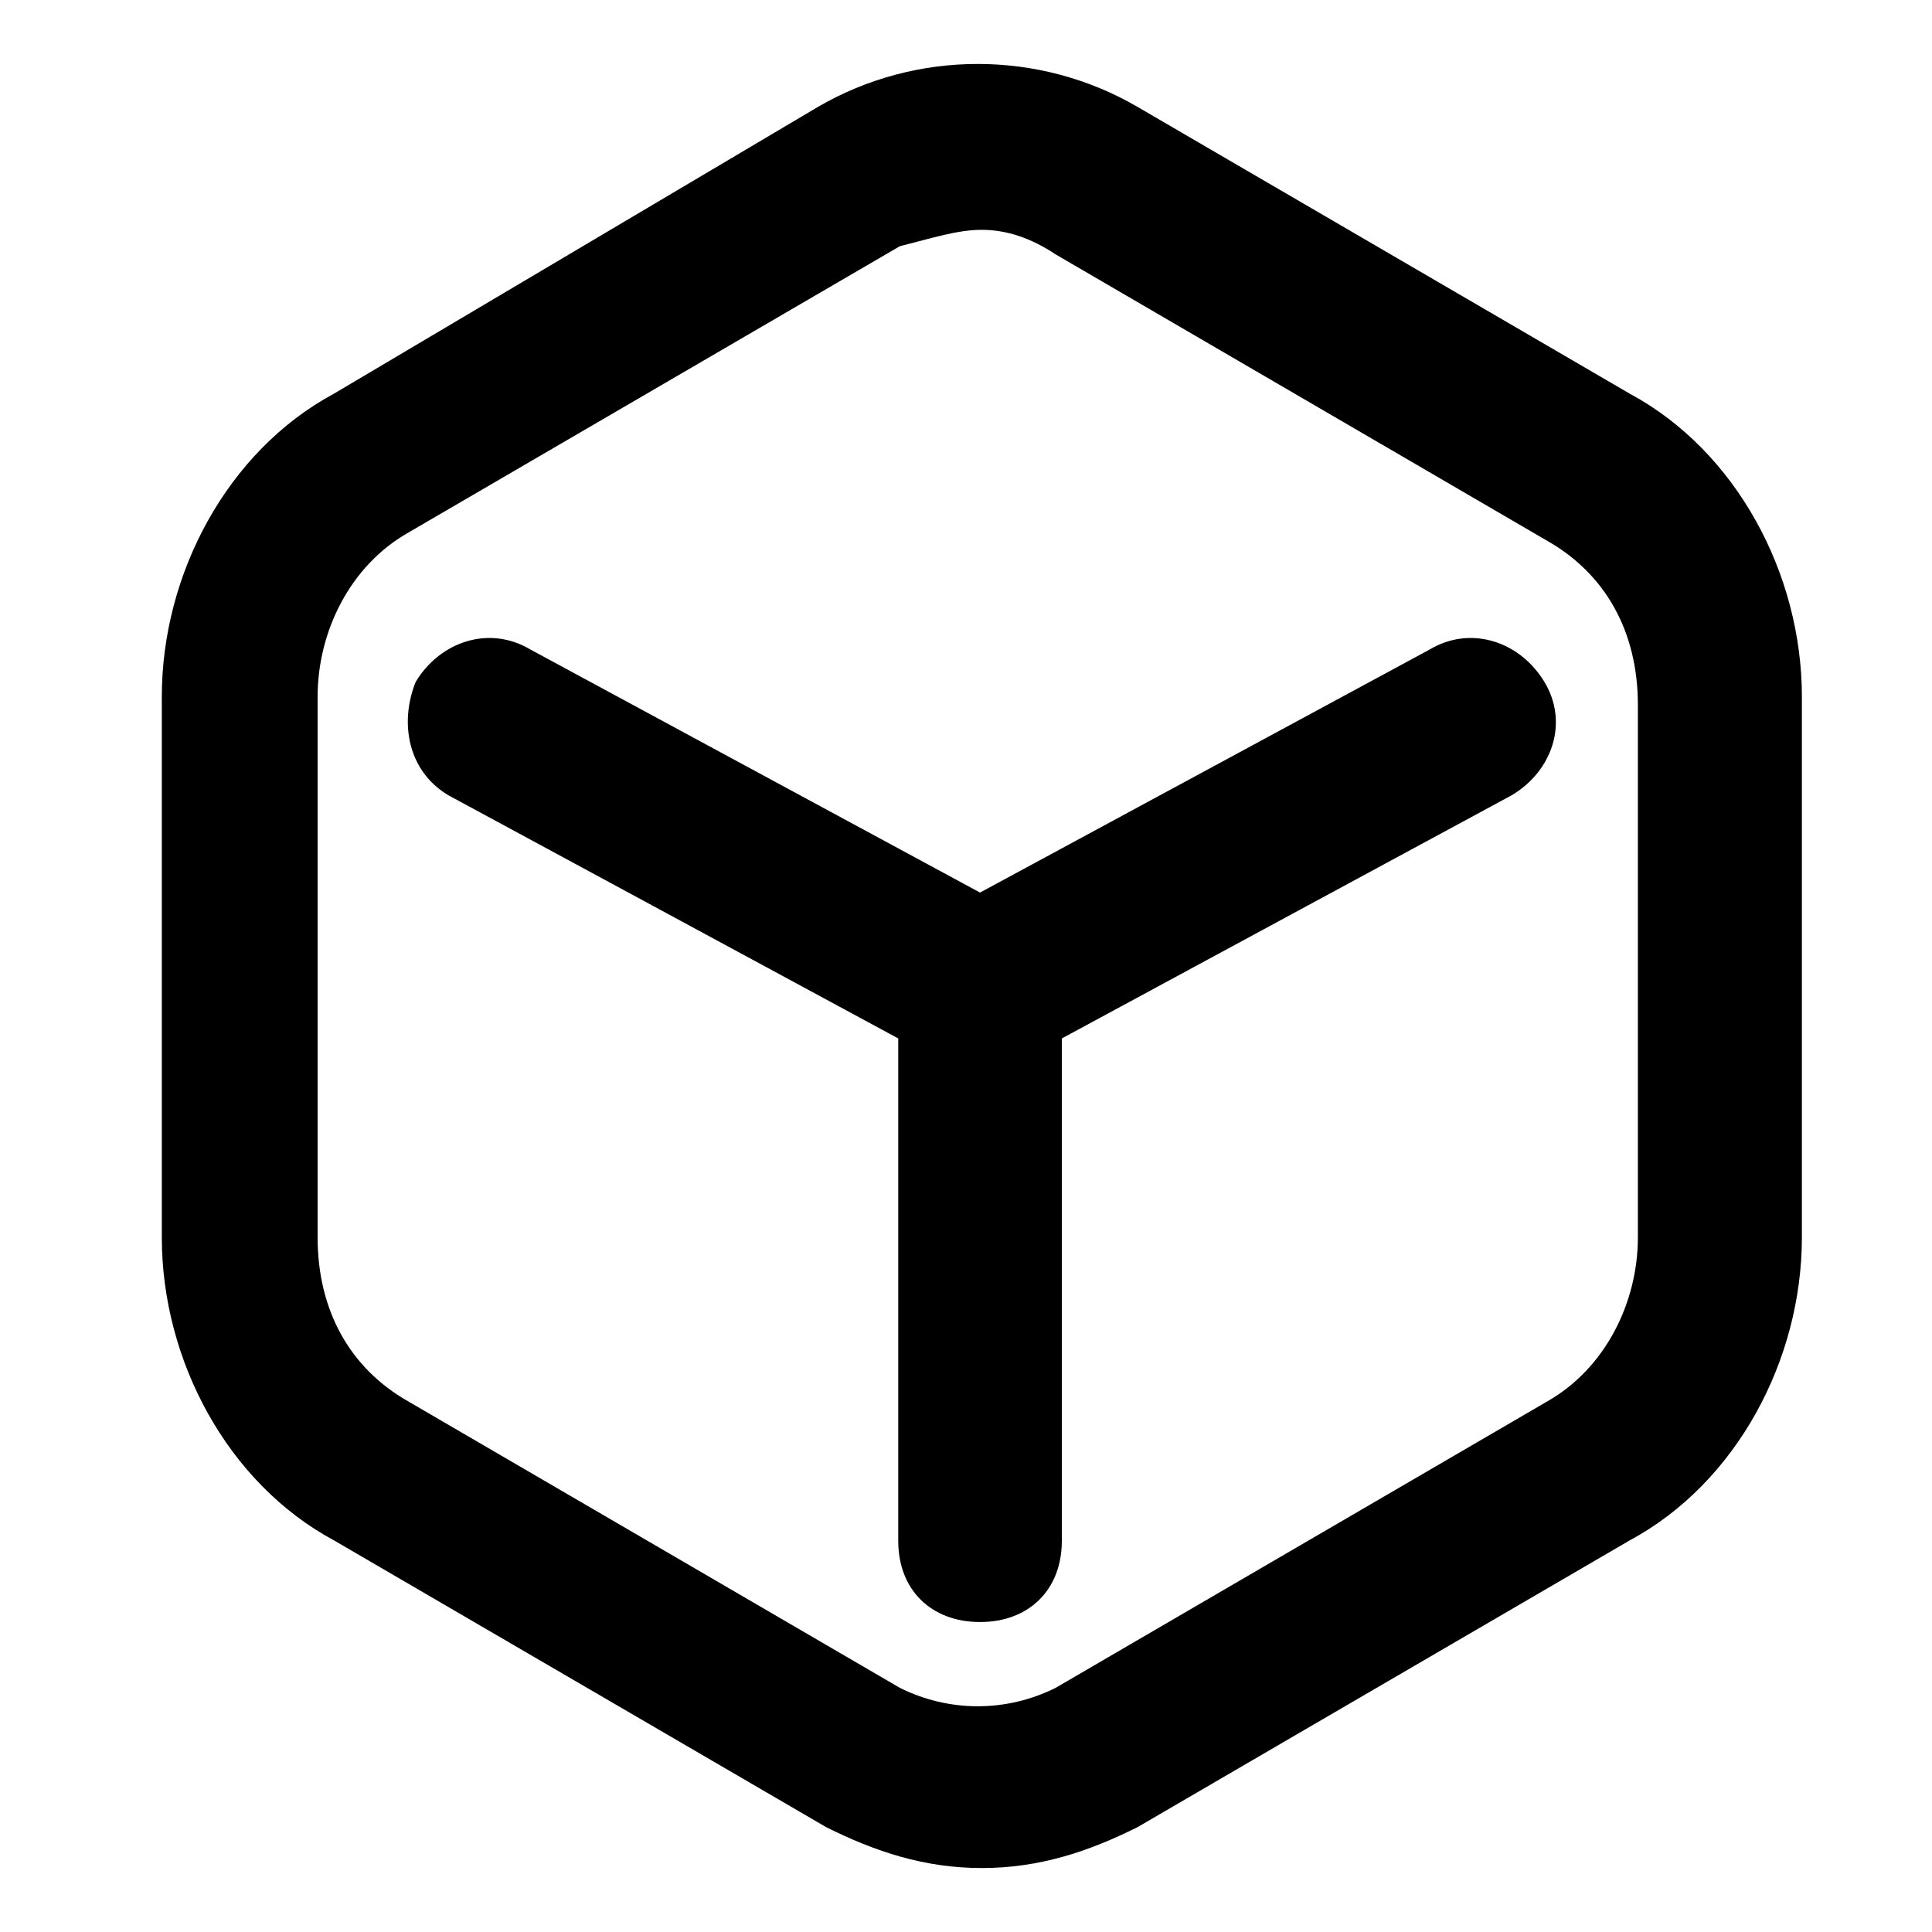
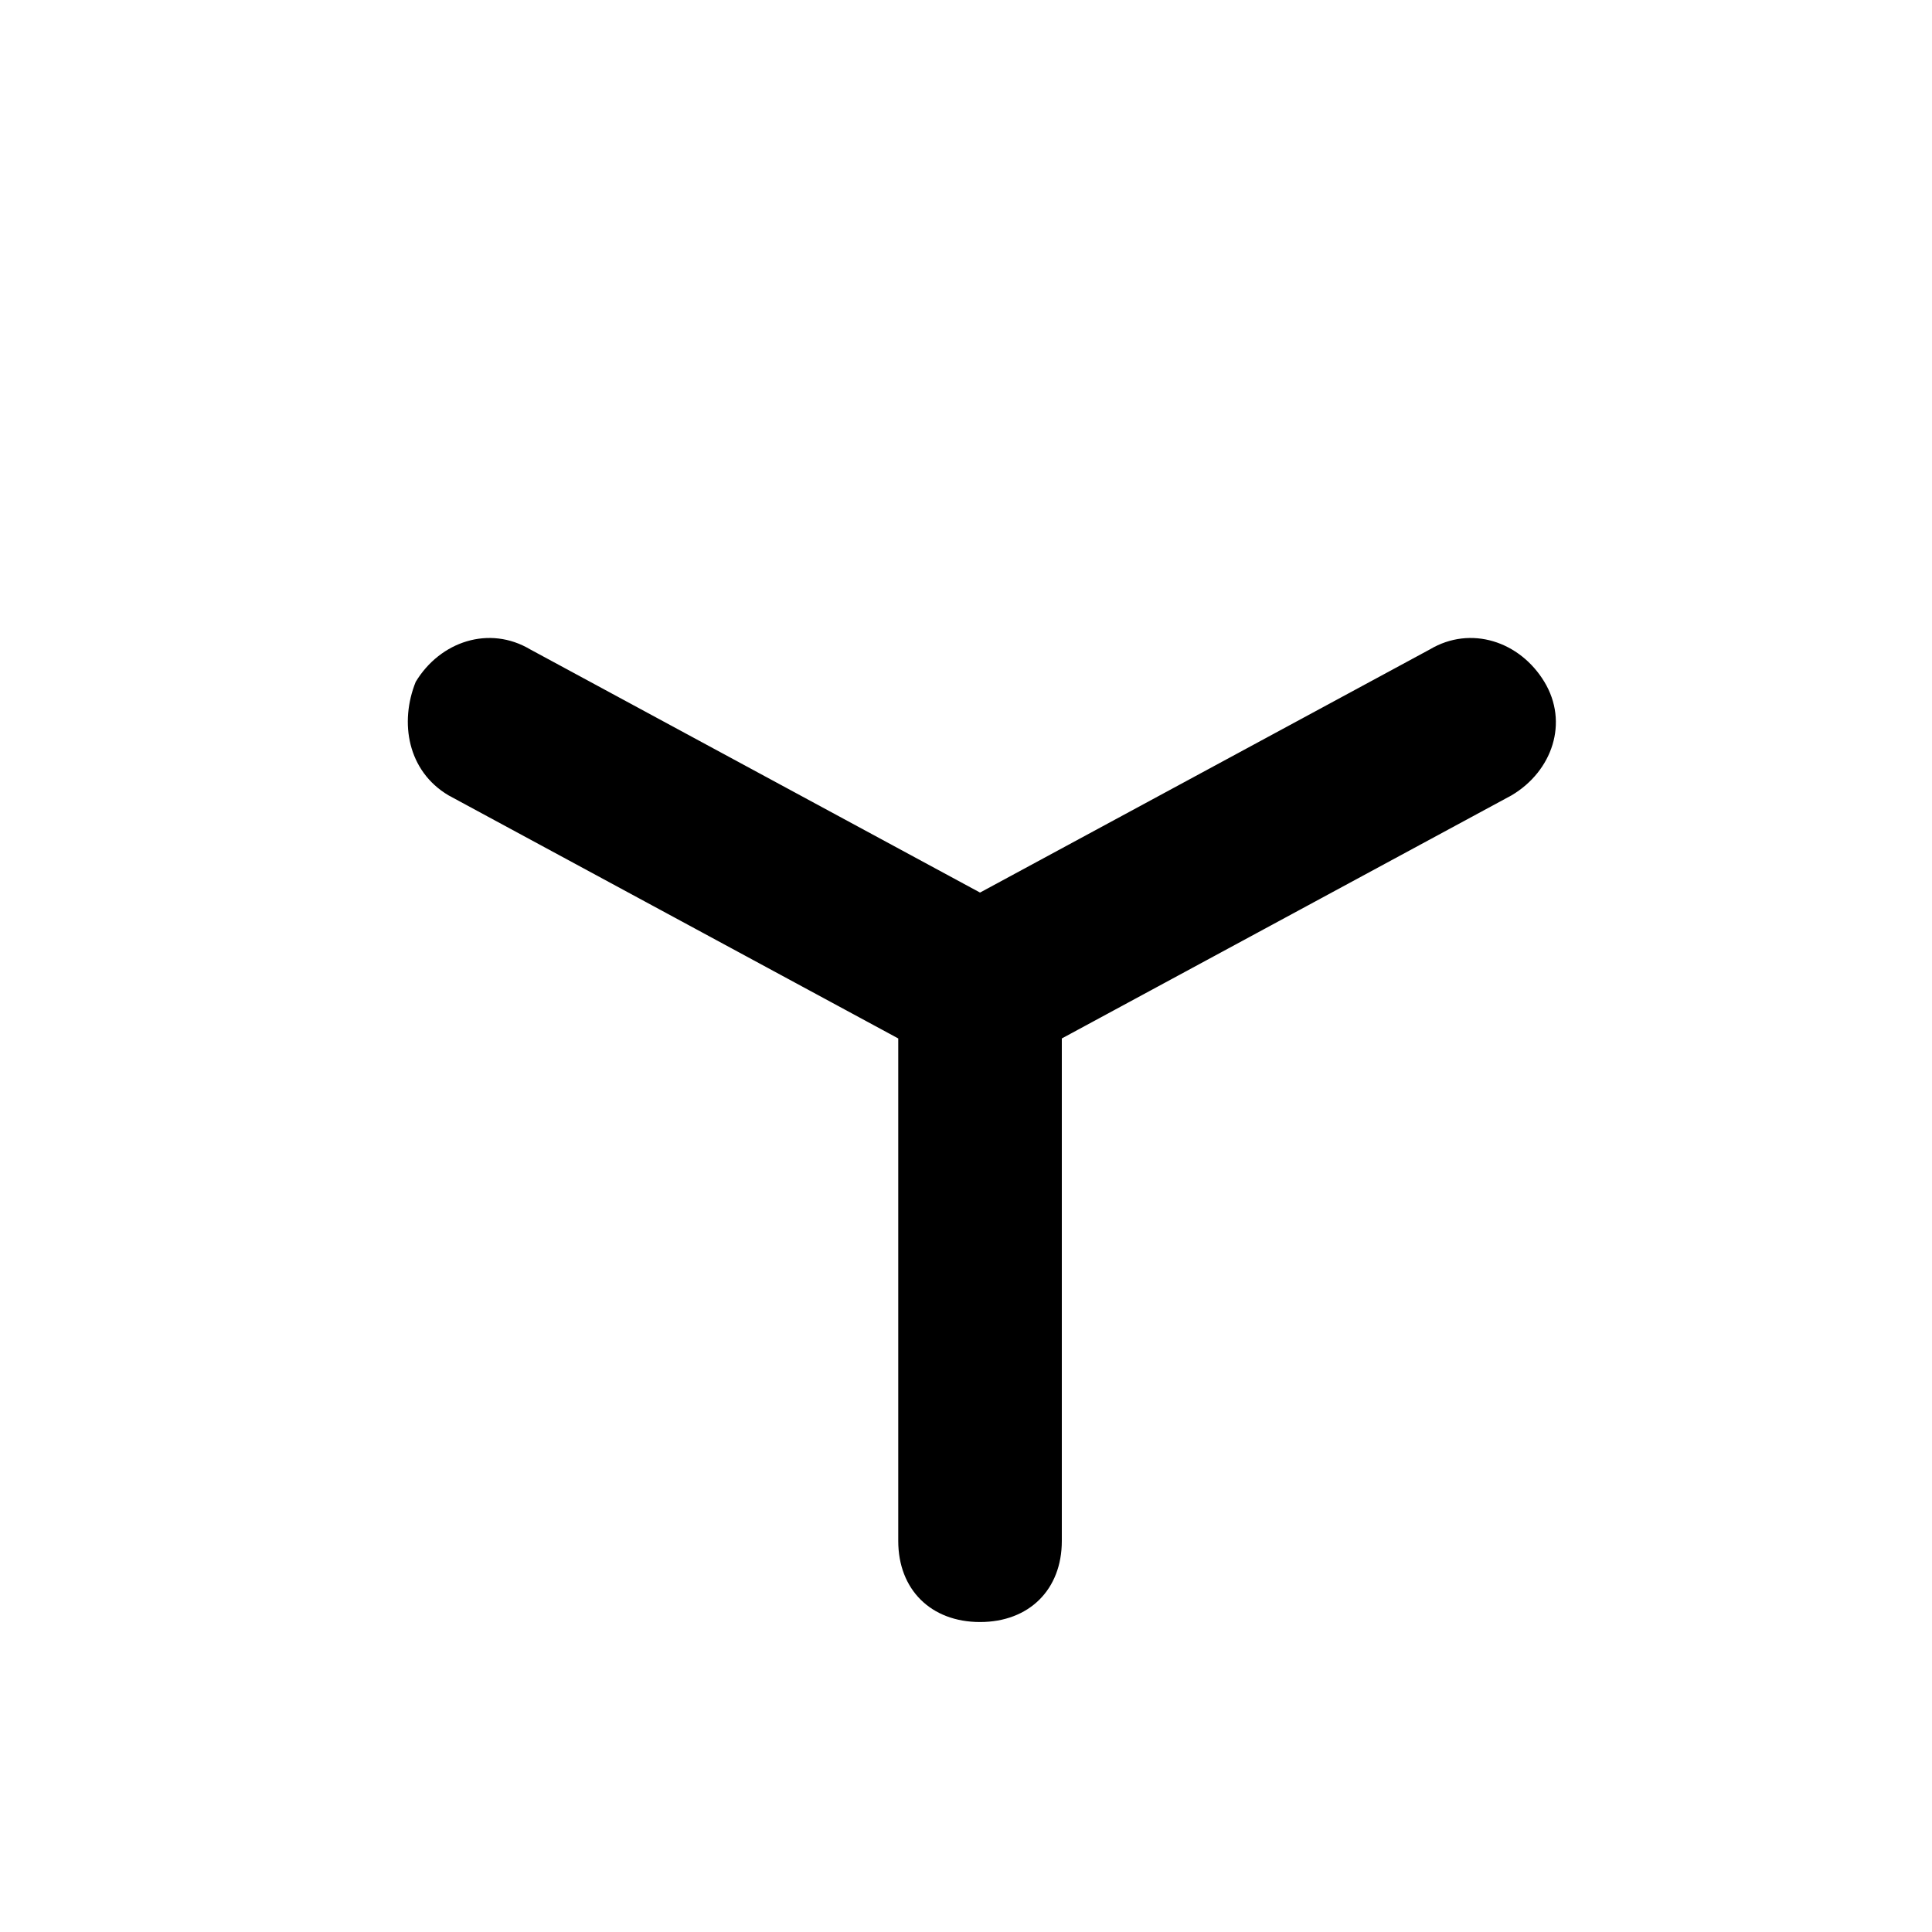
<svg xmlns="http://www.w3.org/2000/svg" width="1080" zoomAndPan="magnify" viewBox="0 0 810 810" height="1080" preserveAspectRatio="xMidYMid meet" version="1.0">
  <path fill="#000000" d="M 599.473 272.266 L 410.883 374.211 L 222.297 272.266 C 205.152 262.07 184.578 268.867 174.293 285.859 C 167.434 302.848 170.863 323.238 188.008 333.434 L 376.594 435.375 L 376.594 646.062 C 376.594 666.449 390.312 680.043 410.883 680.043 C 431.457 680.043 445.172 666.449 445.172 646.062 L 445.172 435.375 L 633.758 333.434 C 650.902 323.238 657.762 302.848 647.477 285.859 C 637.188 268.867 616.617 262.07 599.473 272.266 Z M 599.473 272.266" fill-opacity="1" fill-rule="nonzero" />
-   <path fill="#000000" d="M 683.25 165.035 L 476.969 44.844 C 435.711 20.805 384.141 20.805 342.883 44.844 L 140.039 165.035 C 95.344 189.074 67.84 240.59 67.84 292.102 L 67.84 518.754 C 67.84 570.266 95.344 621.781 140.039 645.82 L 346.32 766.012 C 366.949 776.316 387.578 783.184 411.645 783.184 C 435.711 783.184 456.34 776.316 476.969 766.012 L 683.25 645.82 C 727.945 621.781 755.449 570.266 755.449 518.754 L 755.449 292.102 C 755.449 240.59 727.945 189.074 683.25 165.035 Z M 686.688 518.754 C 686.688 546.227 672.938 573.699 648.871 587.438 L 442.586 707.633 C 421.957 717.934 397.891 717.934 377.262 707.633 L 170.98 587.438 C 146.914 573.699 133.16 549.66 133.16 518.754 L 133.16 292.102 C 133.16 264.629 146.914 237.152 170.98 223.418 L 377.262 103.223 C 391.016 99.789 401.328 96.355 411.645 96.355 C 421.957 96.355 432.273 99.789 442.586 106.656 L 648.871 226.852 C 672.938 240.59 686.688 264.629 686.688 295.535 Z M 686.688 518.754" fill-opacity="1" fill-rule="nonzero" />
</svg>